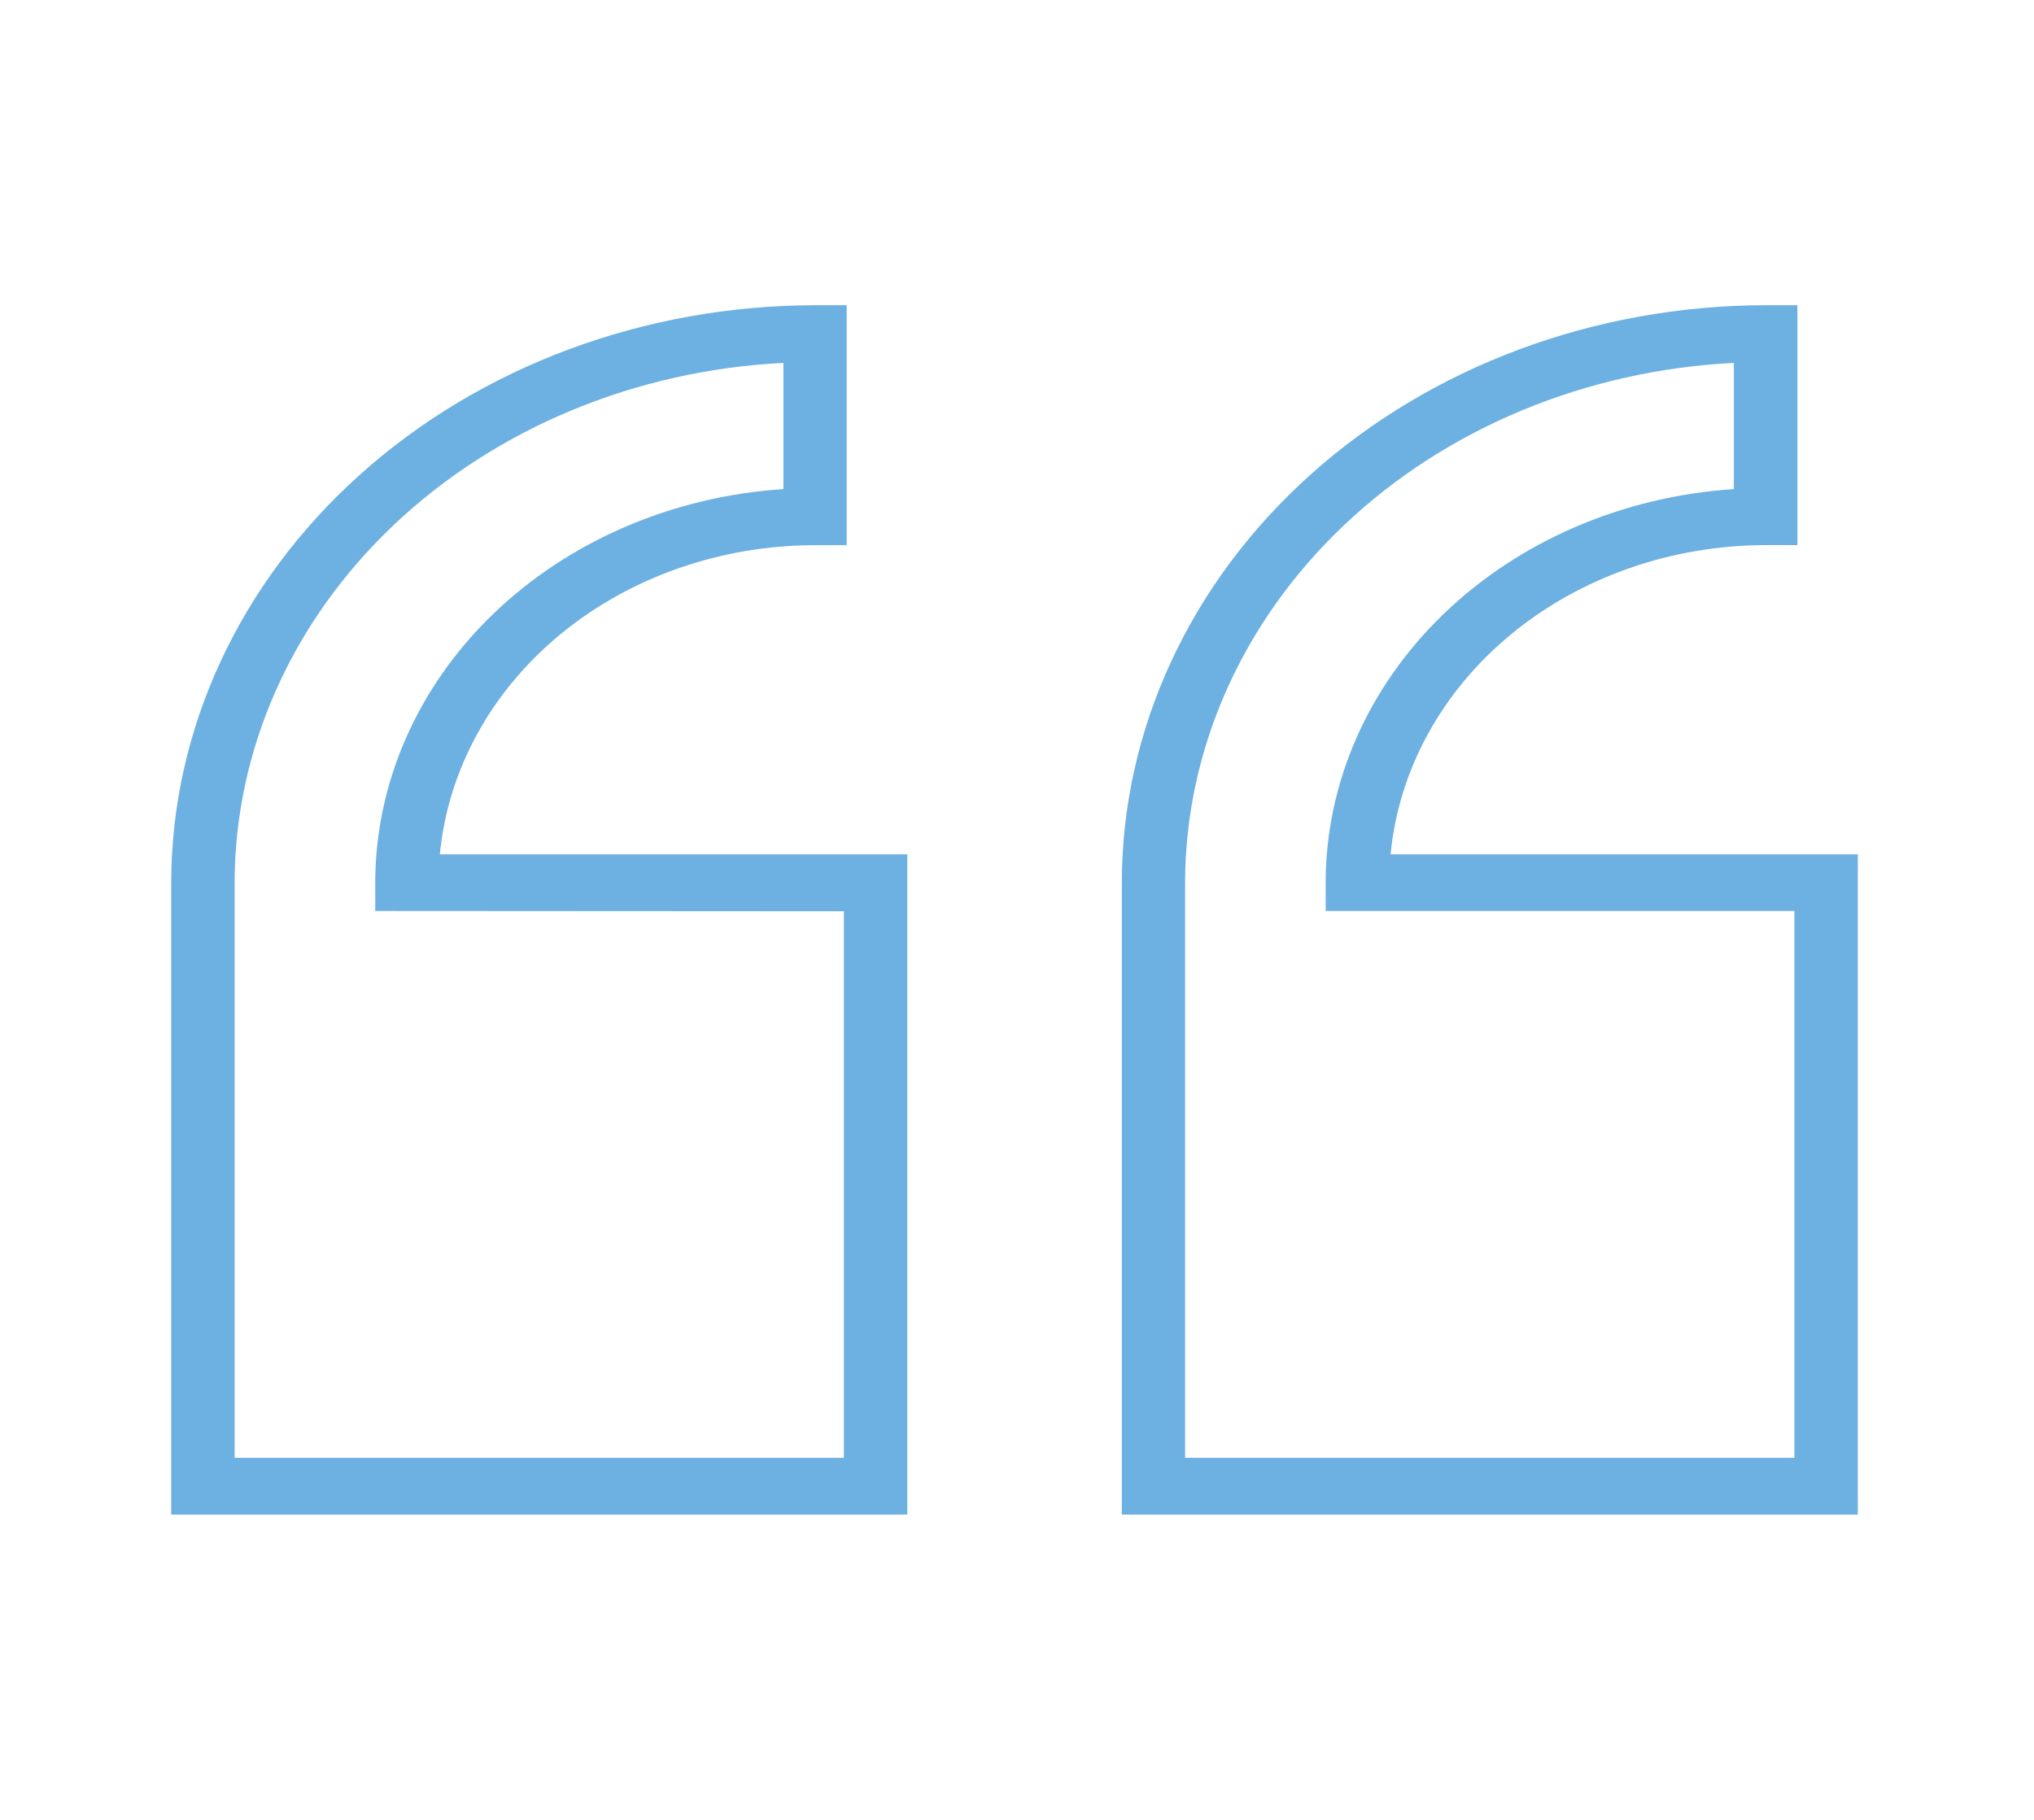
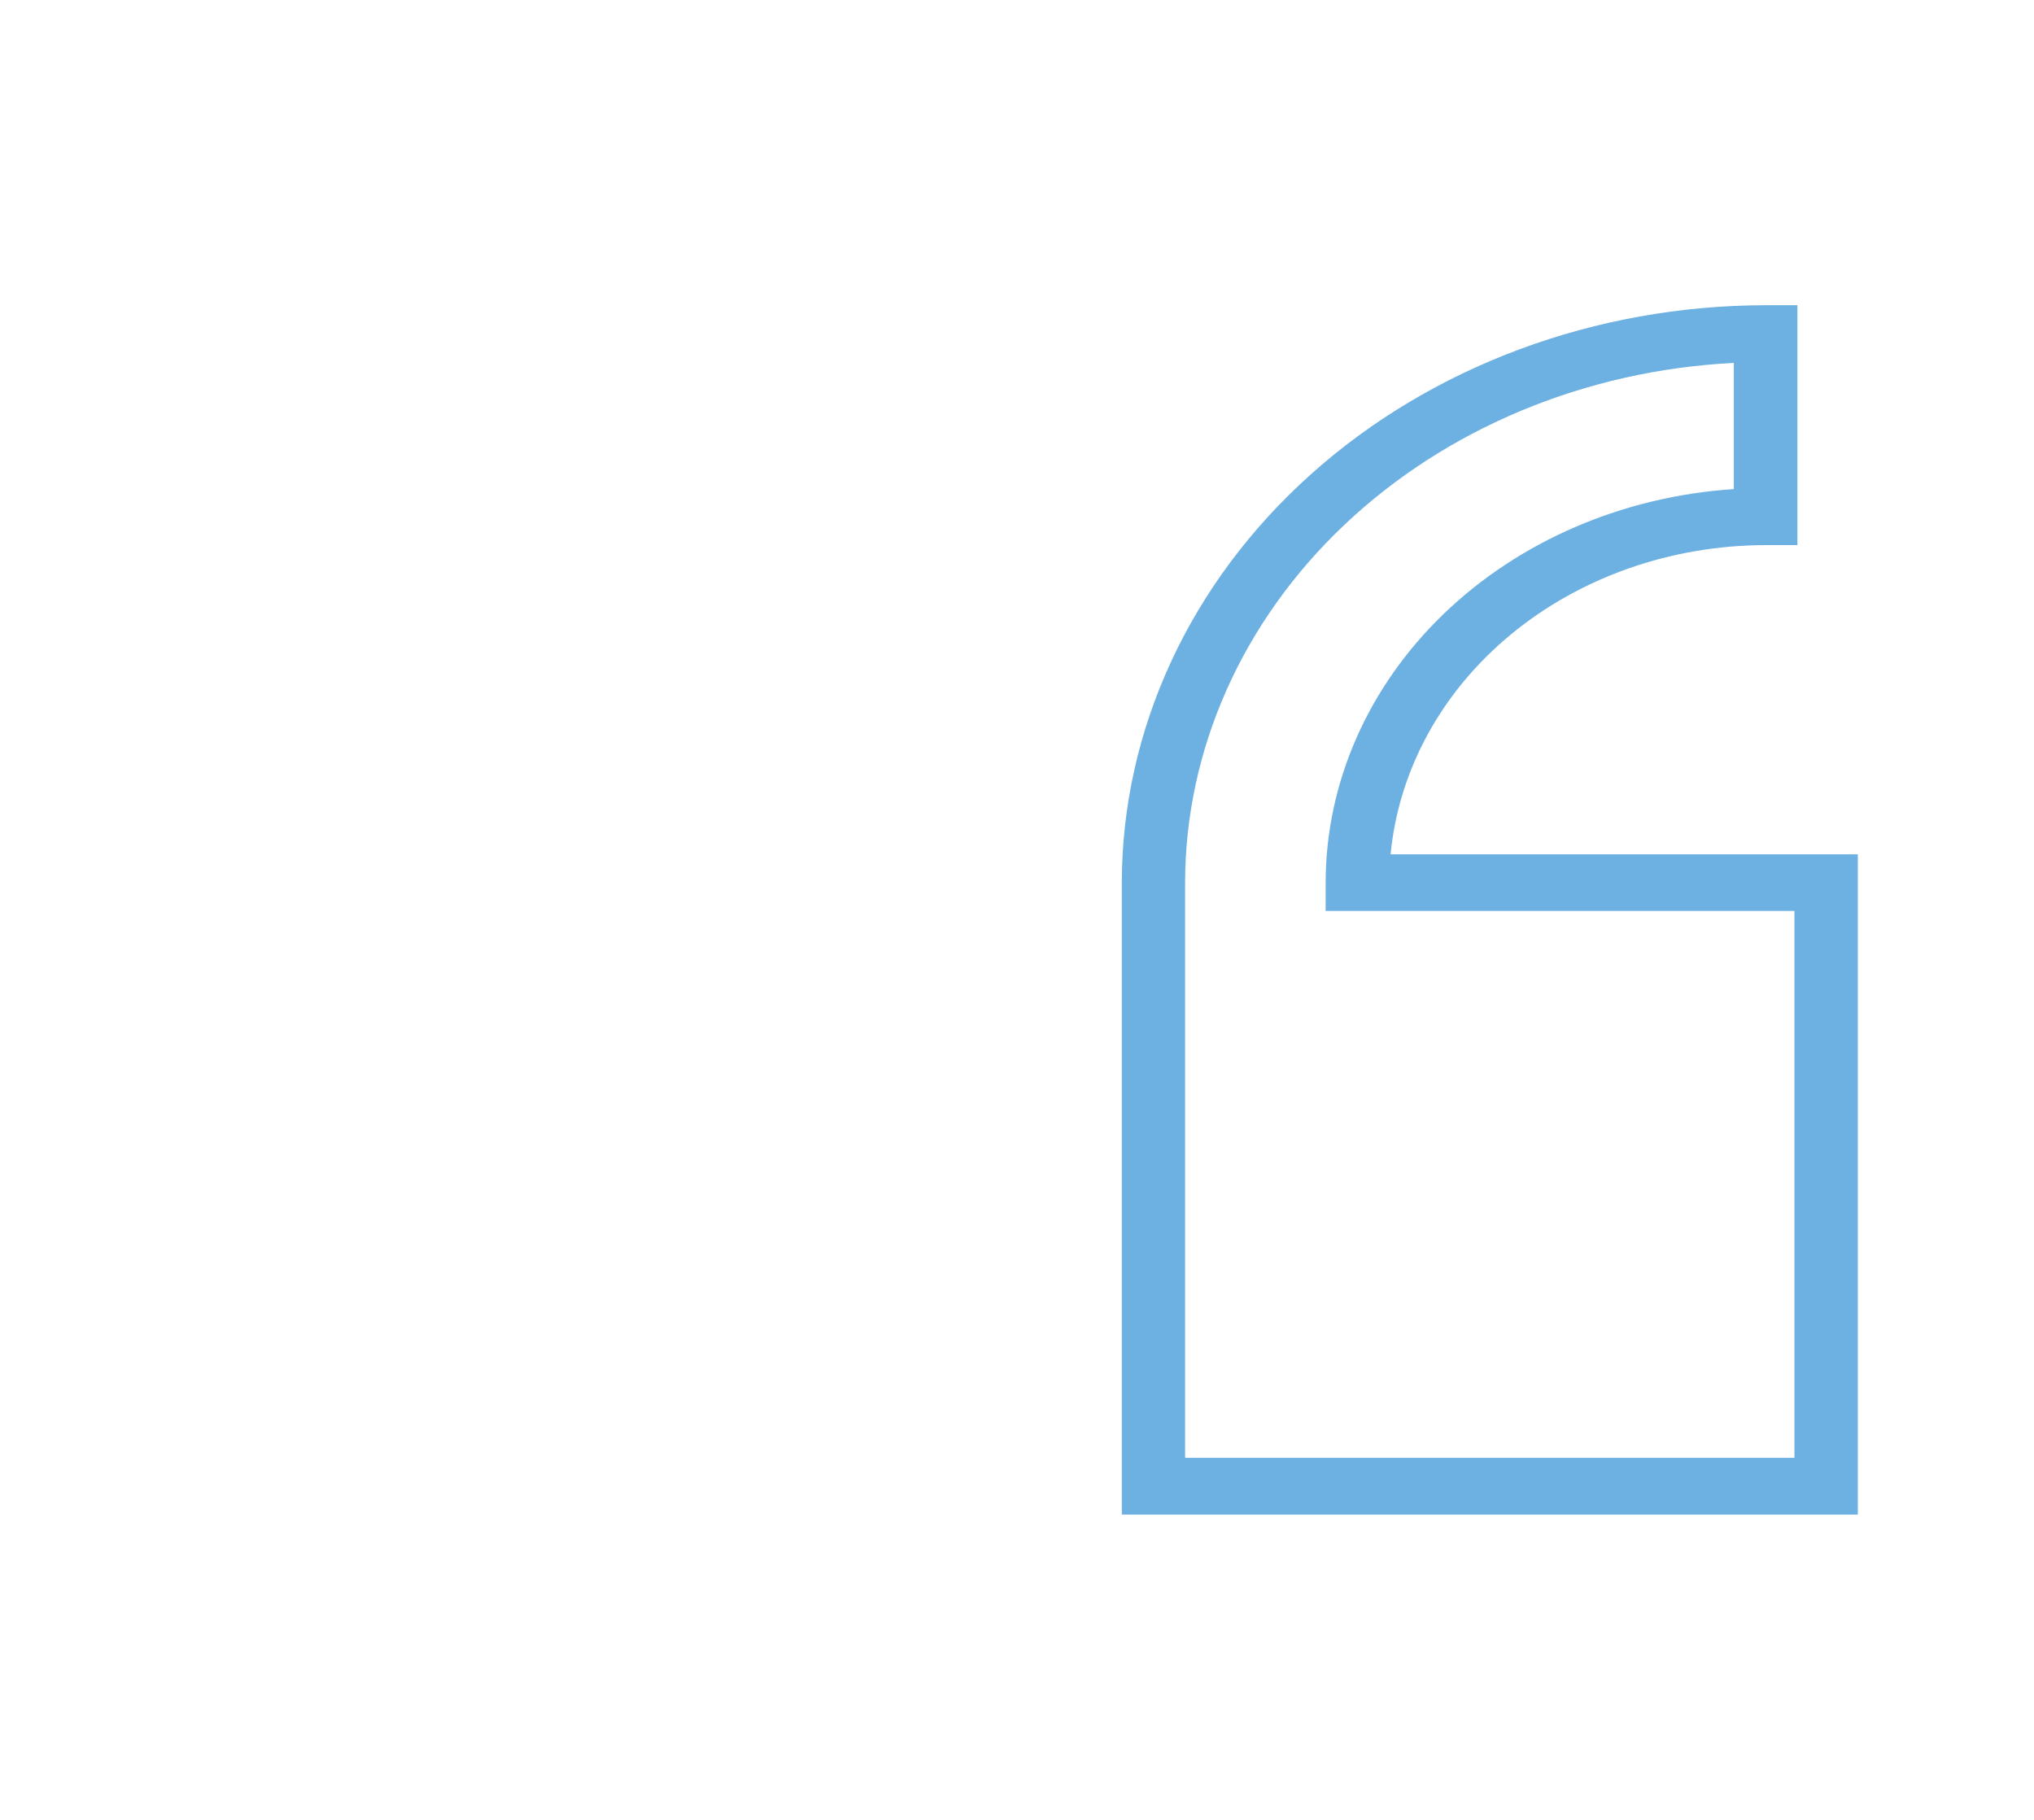
<svg xmlns="http://www.w3.org/2000/svg" width="95" height="85" viewBox="0 0 95 85" fill="none">
  <g id="quote (1) 1">
    <g id="Layer 19">
-       <path id="Vector" d="M38.064 25.463H39.545V14.256H38.064C30.092 14.266 22.45 17.111 16.813 22.168C11.176 27.224 8.006 34.08 7.996 41.23V70.741H42.376V39.902H20.544C20.921 35.966 22.93 32.299 26.173 29.626C29.417 26.953 33.66 25.468 38.064 25.463ZM39.415 42.561V68.088H10.958V41.23C10.966 35.013 13.626 29.034 18.391 24.519C23.157 20.005 29.669 17.296 36.59 16.95V22.844C31.413 23.184 26.572 25.267 23.036 28.675C19.501 32.084 17.533 36.565 17.526 41.22V42.548L39.415 42.561Z" fill="#6DB0E2" />
      <path id="Vector_2" d="M64.949 39.902C65.326 35.965 67.334 32.298 70.577 29.625C73.821 26.951 78.064 25.465 82.469 25.46H83.95V14.256H82.469C74.496 14.264 66.851 17.108 61.213 22.165C55.575 27.222 52.404 34.079 52.395 41.23V70.741H86.772V39.902H64.949ZM83.811 68.088H55.351V41.23C55.359 35.013 58.018 29.035 62.783 24.52C67.549 20.005 74.059 17.297 80.98 16.95V22.844C75.803 23.184 70.962 25.267 67.427 28.675C63.891 32.084 61.923 36.565 61.916 41.22V42.548H83.811V68.088Z" fill="#6DB0E2" />
    </g>
  </g>
</svg>